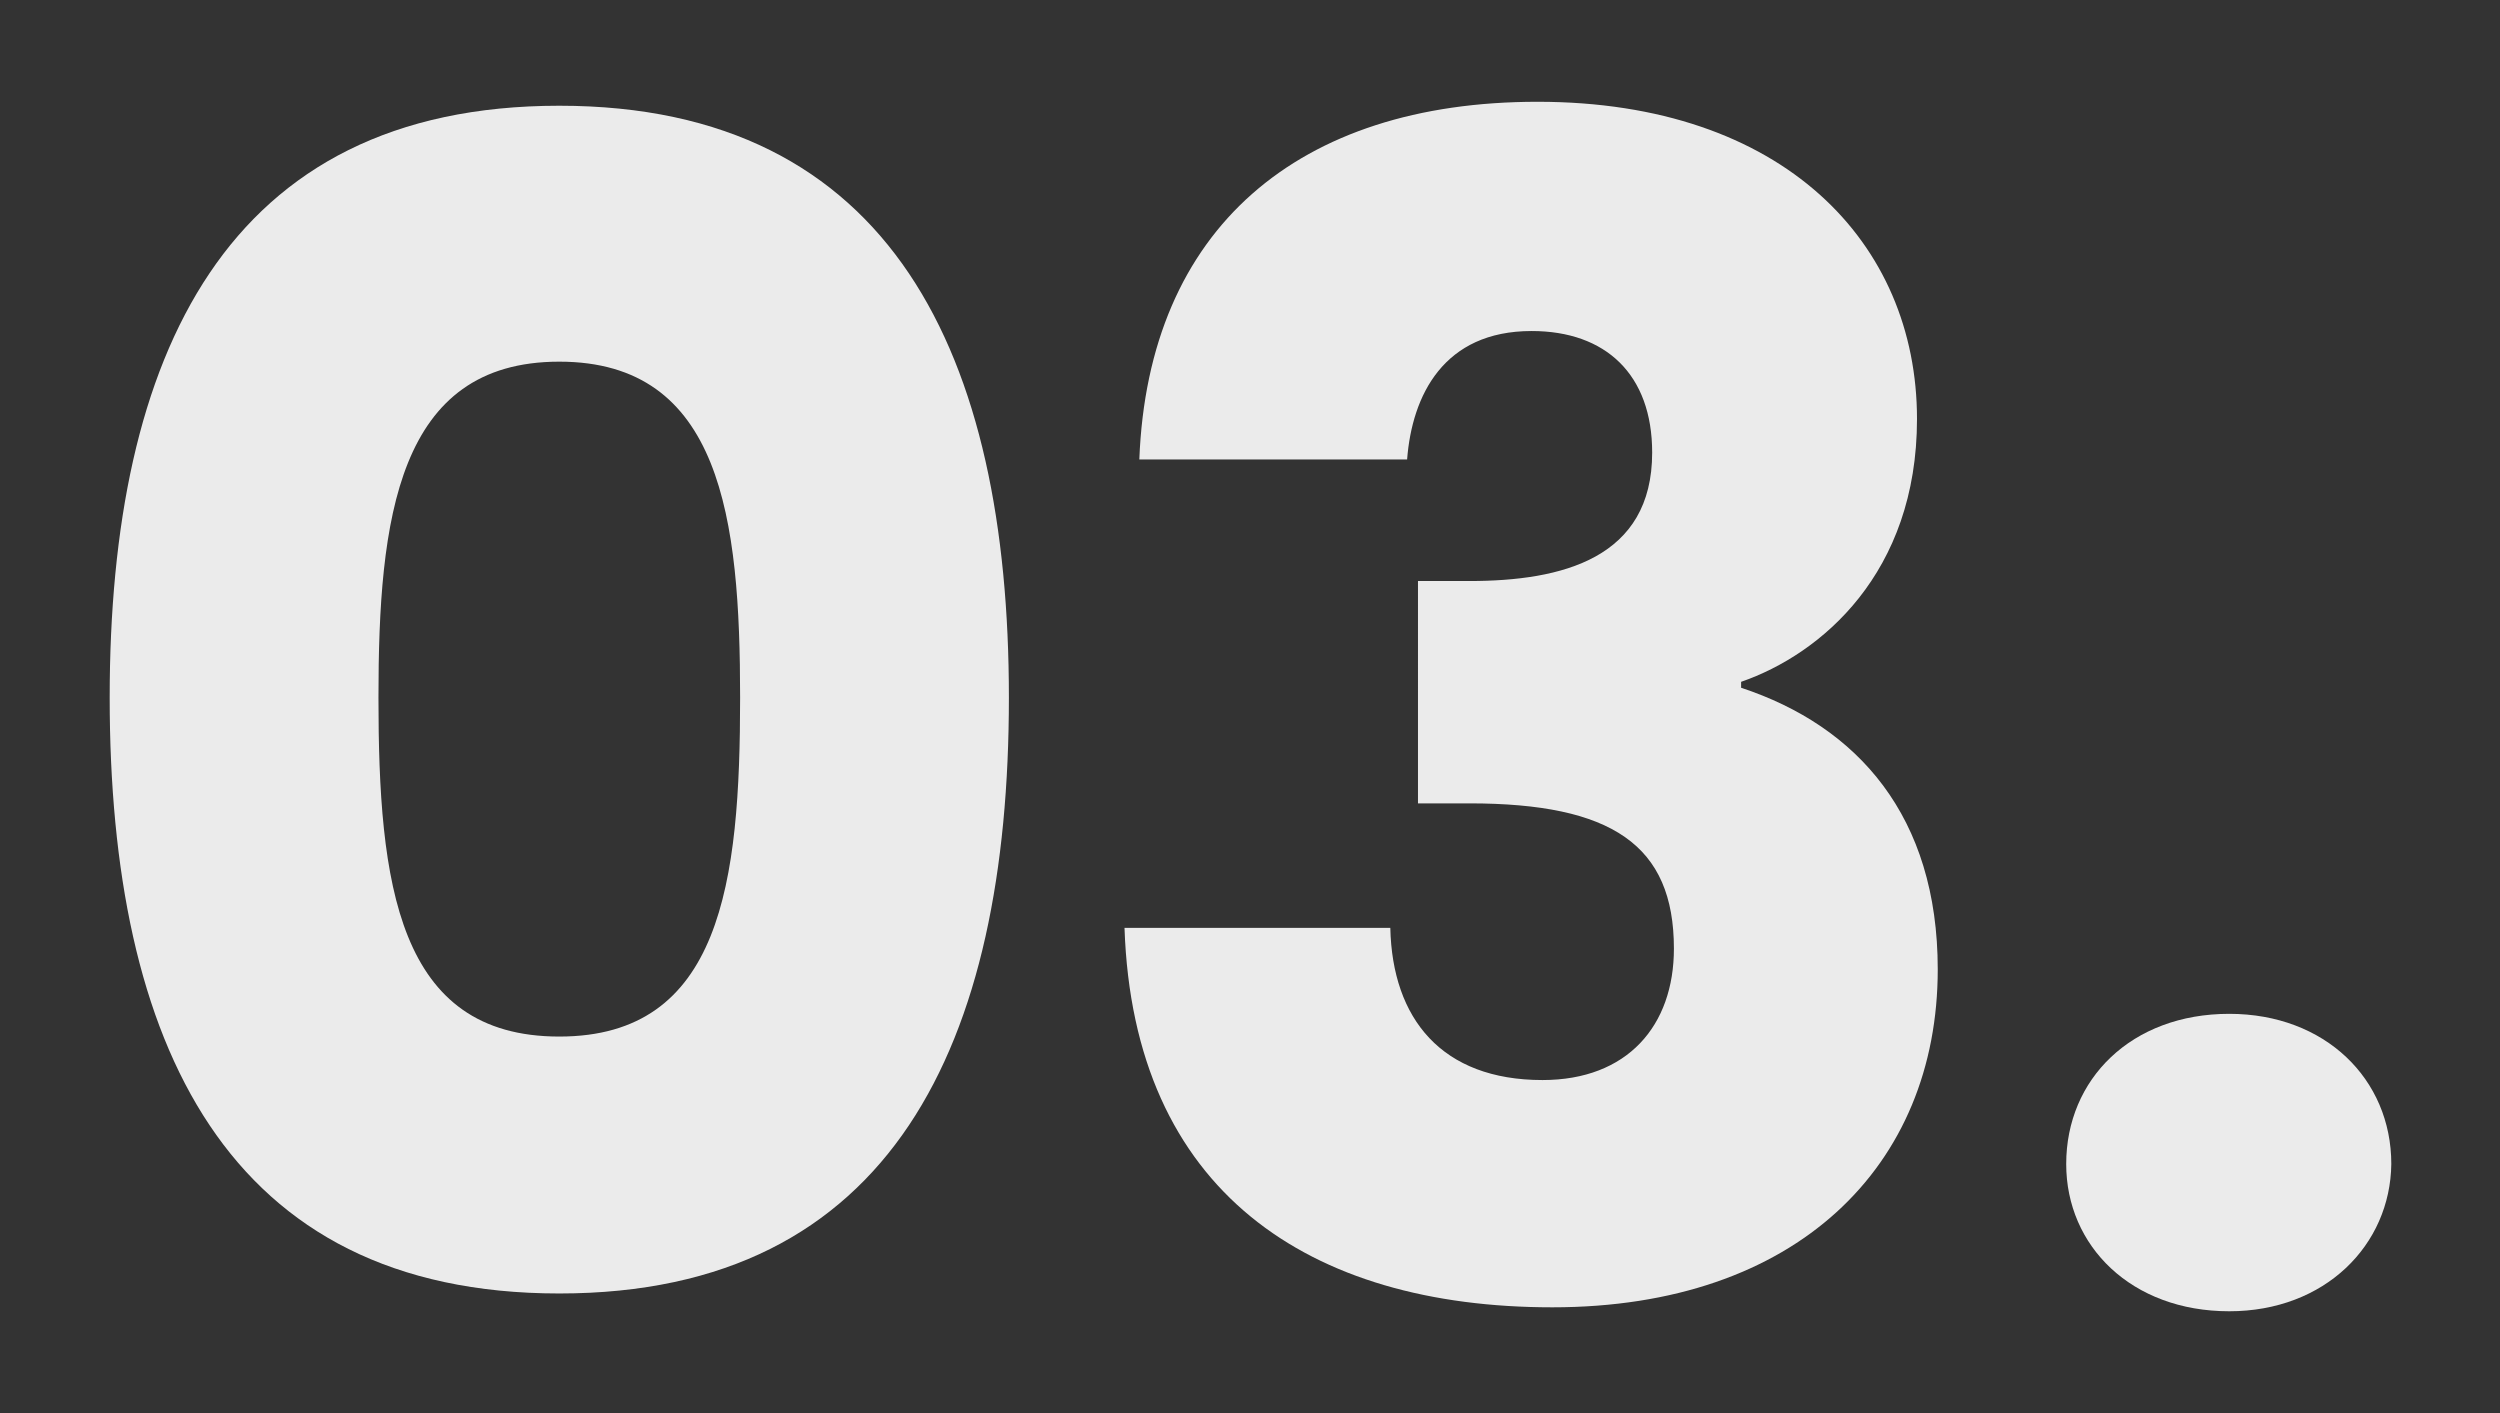
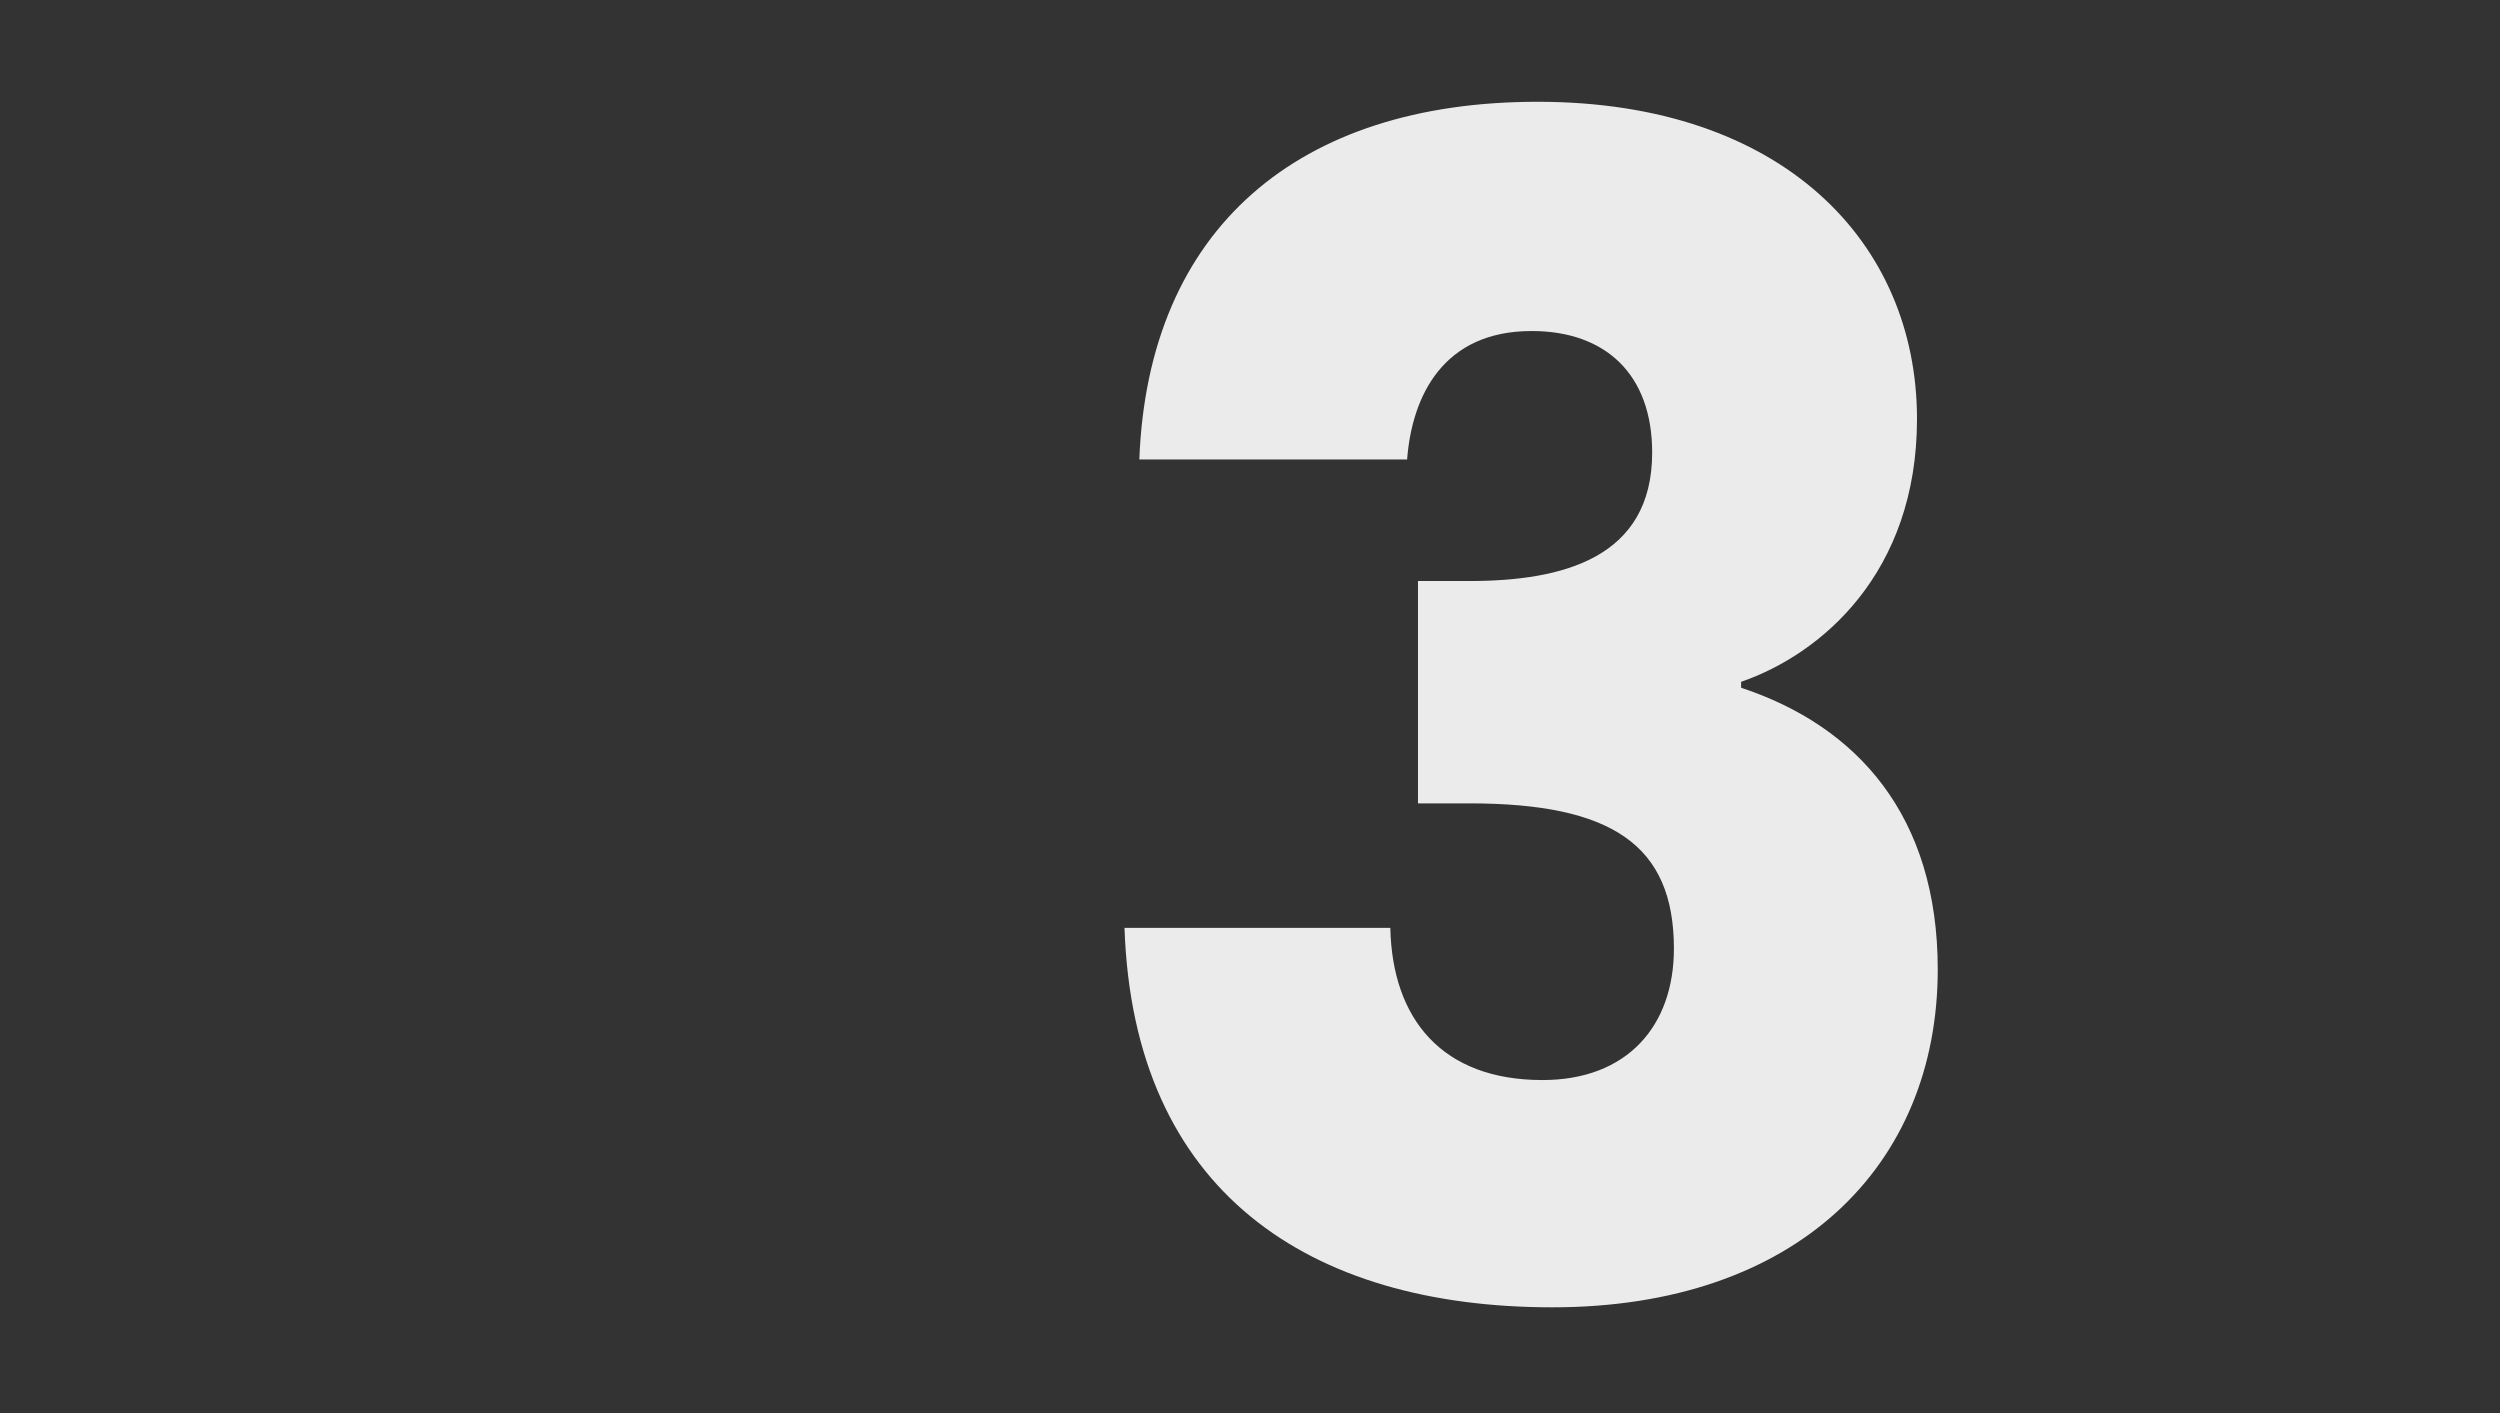
<svg xmlns="http://www.w3.org/2000/svg" version="1.1" id="Livello_1" x="0px" y="0px" viewBox="0 0 253 143" style="enable-background:new 0 0 253 143;" xml:space="preserve">
  <rect x="0" y="0" width="253" height="143" fill="#333333" stroke="none" />
  <style type="text/css">
	.st0{fill:#EBEBEB;}
</style>
  <g>
-     <path class="st0" d="M56.6,10.7c33.7,0,45.5,25.3,45.5,59.9c0,35-11.8,60.3-45.5,60.3c-33.7,0-45.5-25.3-45.5-60.3   C11.1,35.9,22.9,10.7,56.6,10.7z M56.6,36.6c-16.4,0-18.3,15.9-18.3,34c0,18.8,1.9,34.3,18.3,34.3s18.3-15.6,18.3-34.3   C74.9,52.5,73,36.6,56.6,36.6z" />
    <path class="st0" d="M155.6,10.3c24.9,0,38.4,14.3,38.4,32.1c0,15.6-9.7,23.8-17.8,26.6v0.6c11.8,3.9,19.9,13,19.9,28.5   c0,19.9-14.3,34.2-39,34.2c-24.6,0-42.4-11.7-43.3-38.4h26.9c0.2,9.2,5.2,15.4,15.4,15.4c8.6,0,13.3-5.5,13.3-13.3   c0-10.5-6.3-14.7-20.7-14.7h-5.2V58.8h5.2c9.4,0,18.5-2.3,18.5-13c0-7.9-4.7-12.3-12.2-12.3c-8.9,0-12.1,6.5-12.6,13h-27.1   C116.2,23.1,131.4,10.3,155.6,10.3z" />
-     <path class="st0" d="M225.6,132.7c-9.9,0-16.5-6.6-16.5-14.9c0-8.6,6.6-15.2,16.5-15.2c9.7,0,16.4,6.6,16.4,15.2   C241.9,126,235.3,132.7,225.6,132.7z" />
  </g>
  <g>
-     <path class="st0" d="M-322.6,0.1c33.9,0,45.8,25.4,45.8,60.3c0,35.2-11.9,60.6-45.8,60.6s-45.8-25.4-45.8-60.6   C-368.4,25.6-356.5,0.1-322.6,0.1z M-322.6,26.2c-16.5,0-18.4,16-18.4,34.2c0,18.9,2,34.5,18.4,34.5c16.4,0,18.4-15.6,18.4-34.5   C-304.2,42.2-306.1,26.2-322.6,26.2z" />
    <path class="st0" d="M-263.1,99.2c25.3-20.9,52.1-41.5,52.1-61.6c0-8.6-3.9-14.2-12.4-14.2c-8.3,0-13.2,6.5-13.2,17.8h-26.9   C-262.7,12.4-244,0-222.3,0c27,0,39.1,15.8,39.1,35.8c0,26.1-23.3,46.9-42.2,61.4h44v22.7h-81.7V99.2z" />
-     <path class="st0" d="M-153.3,122.8c-9.9,0-16.6-6.7-16.6-15c0-8.6,6.7-15.3,16.6-15.3c9.8,0,16.5,6.7,16.5,15.3   C-136.8,116.1-143.5,122.8-153.3,122.8z" />
+     <path class="st0" d="M-153.3,122.8c0-8.6,6.7-15.3,16.6-15.3c9.8,0,16.5,6.7,16.5,15.3   C-136.8,116.1-143.5,122.8-153.3,122.8z" />
  </g>
</svg>